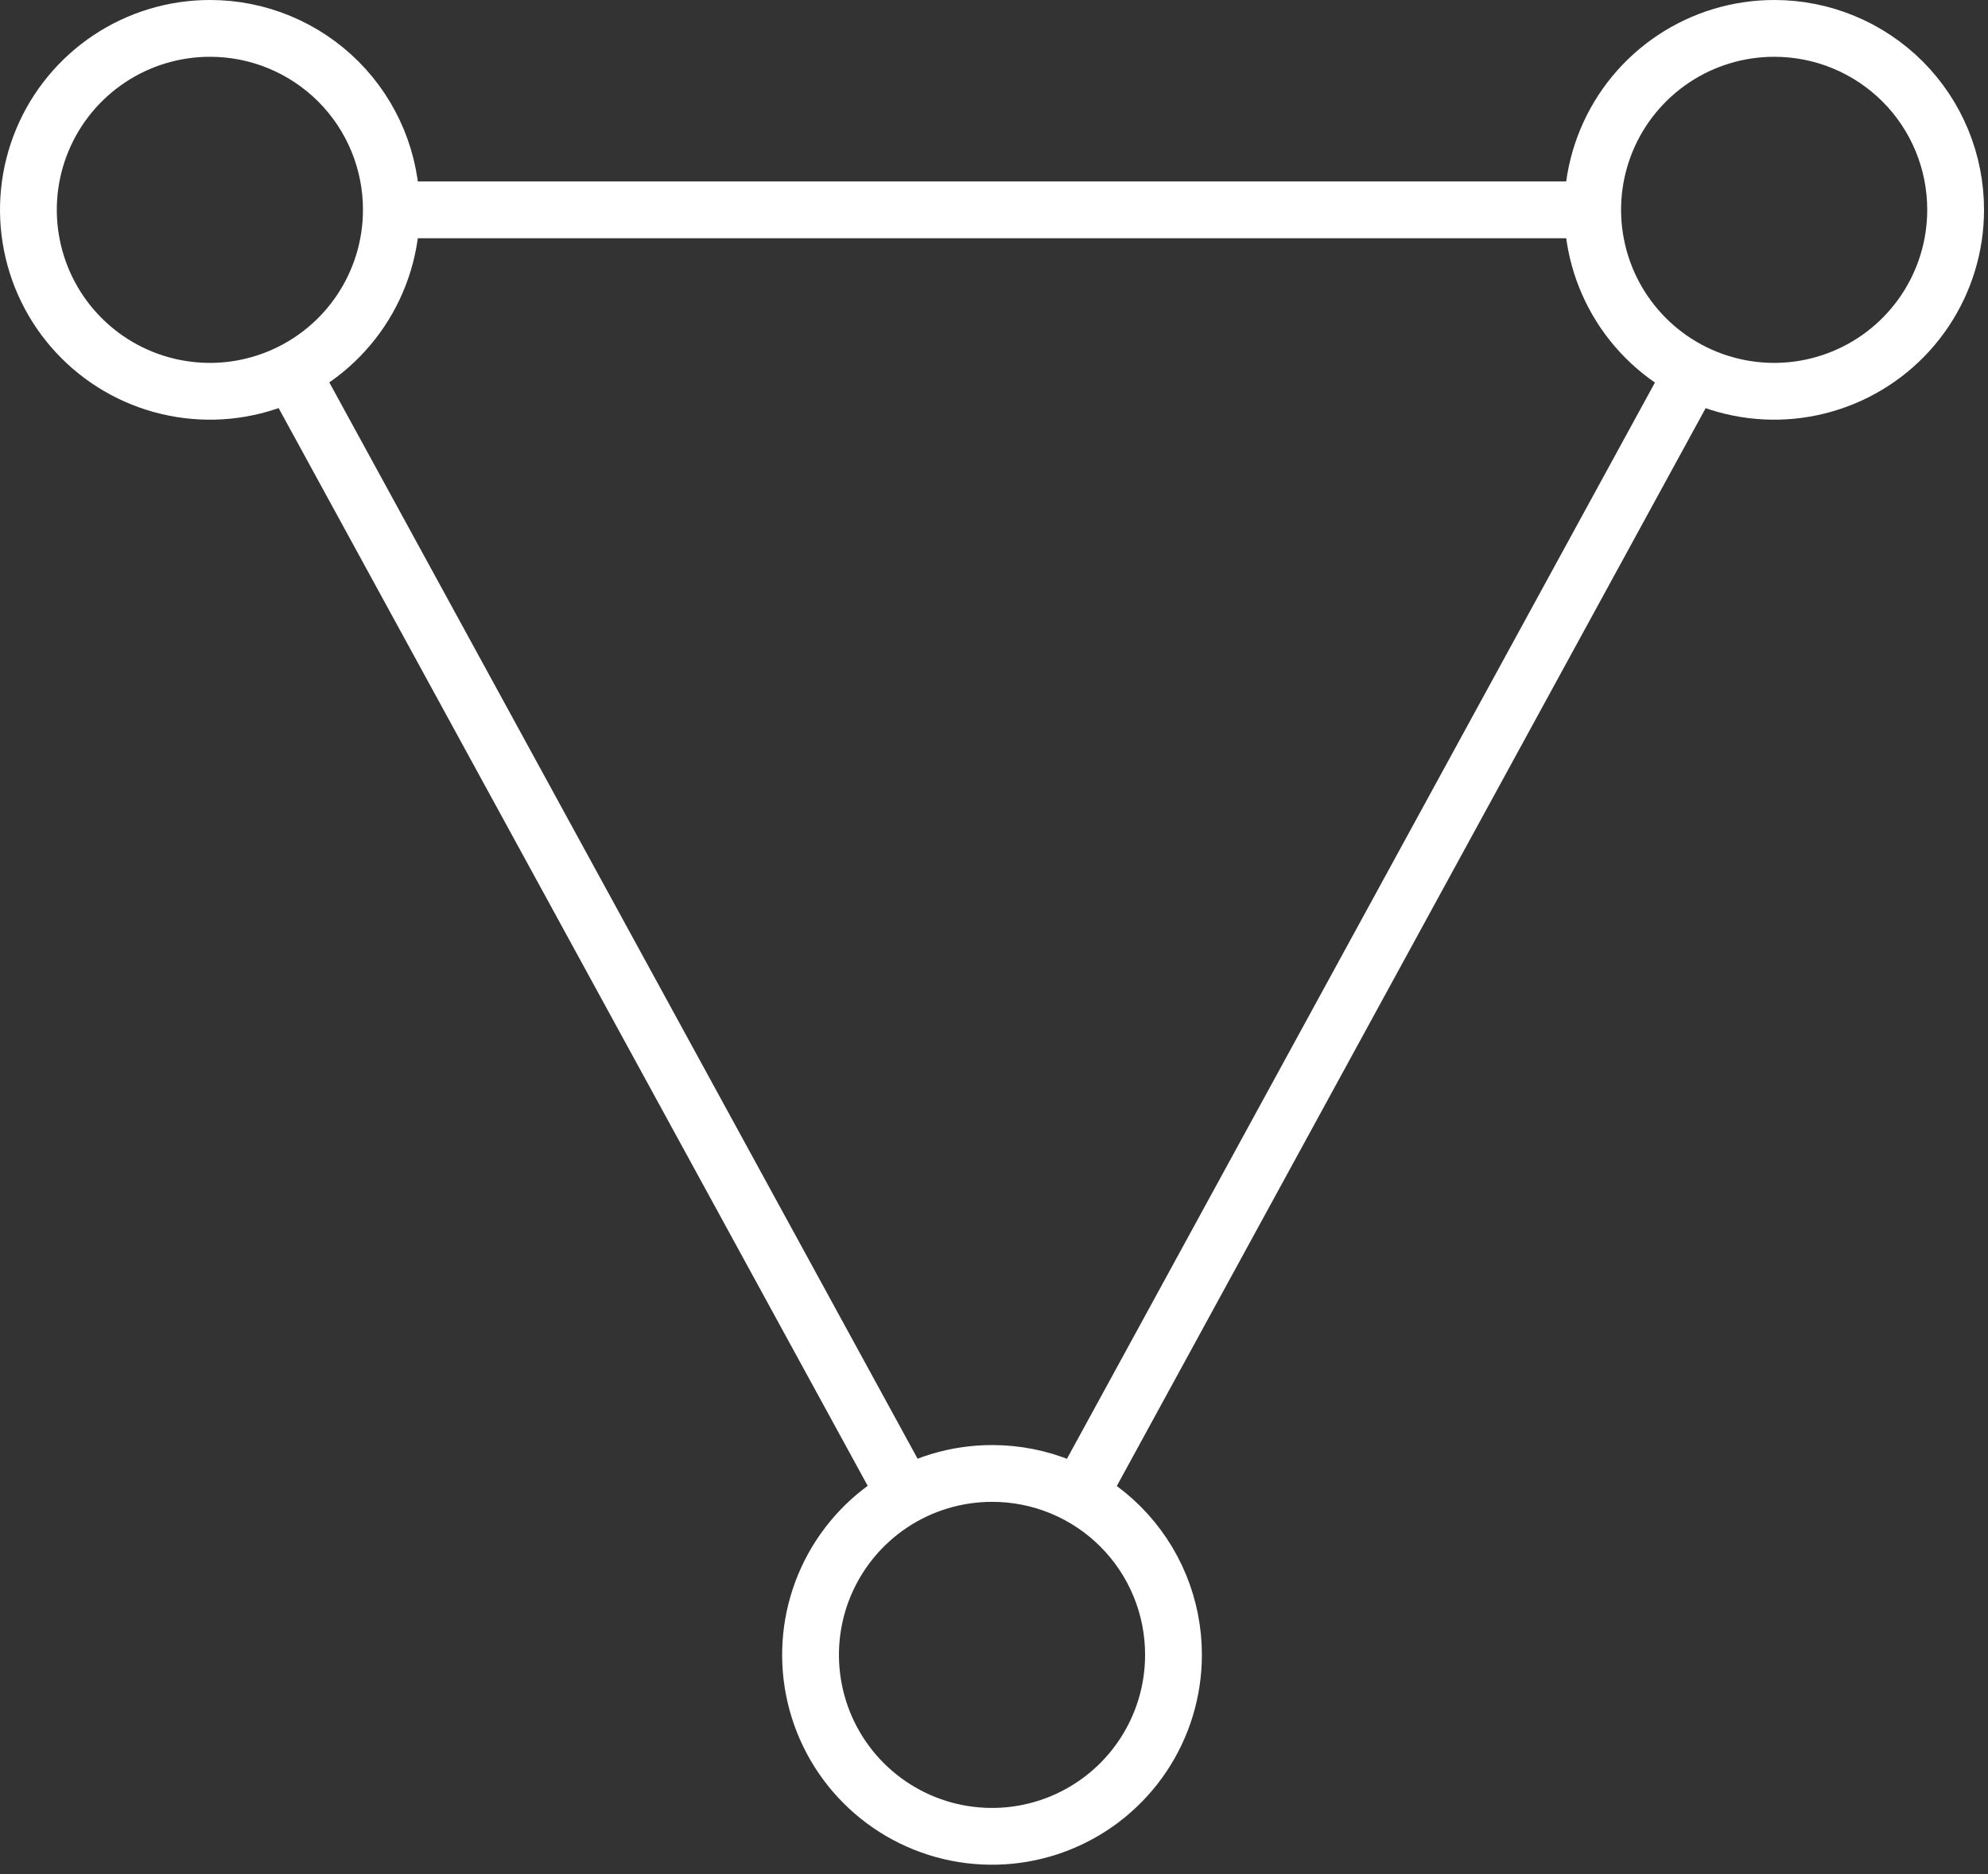
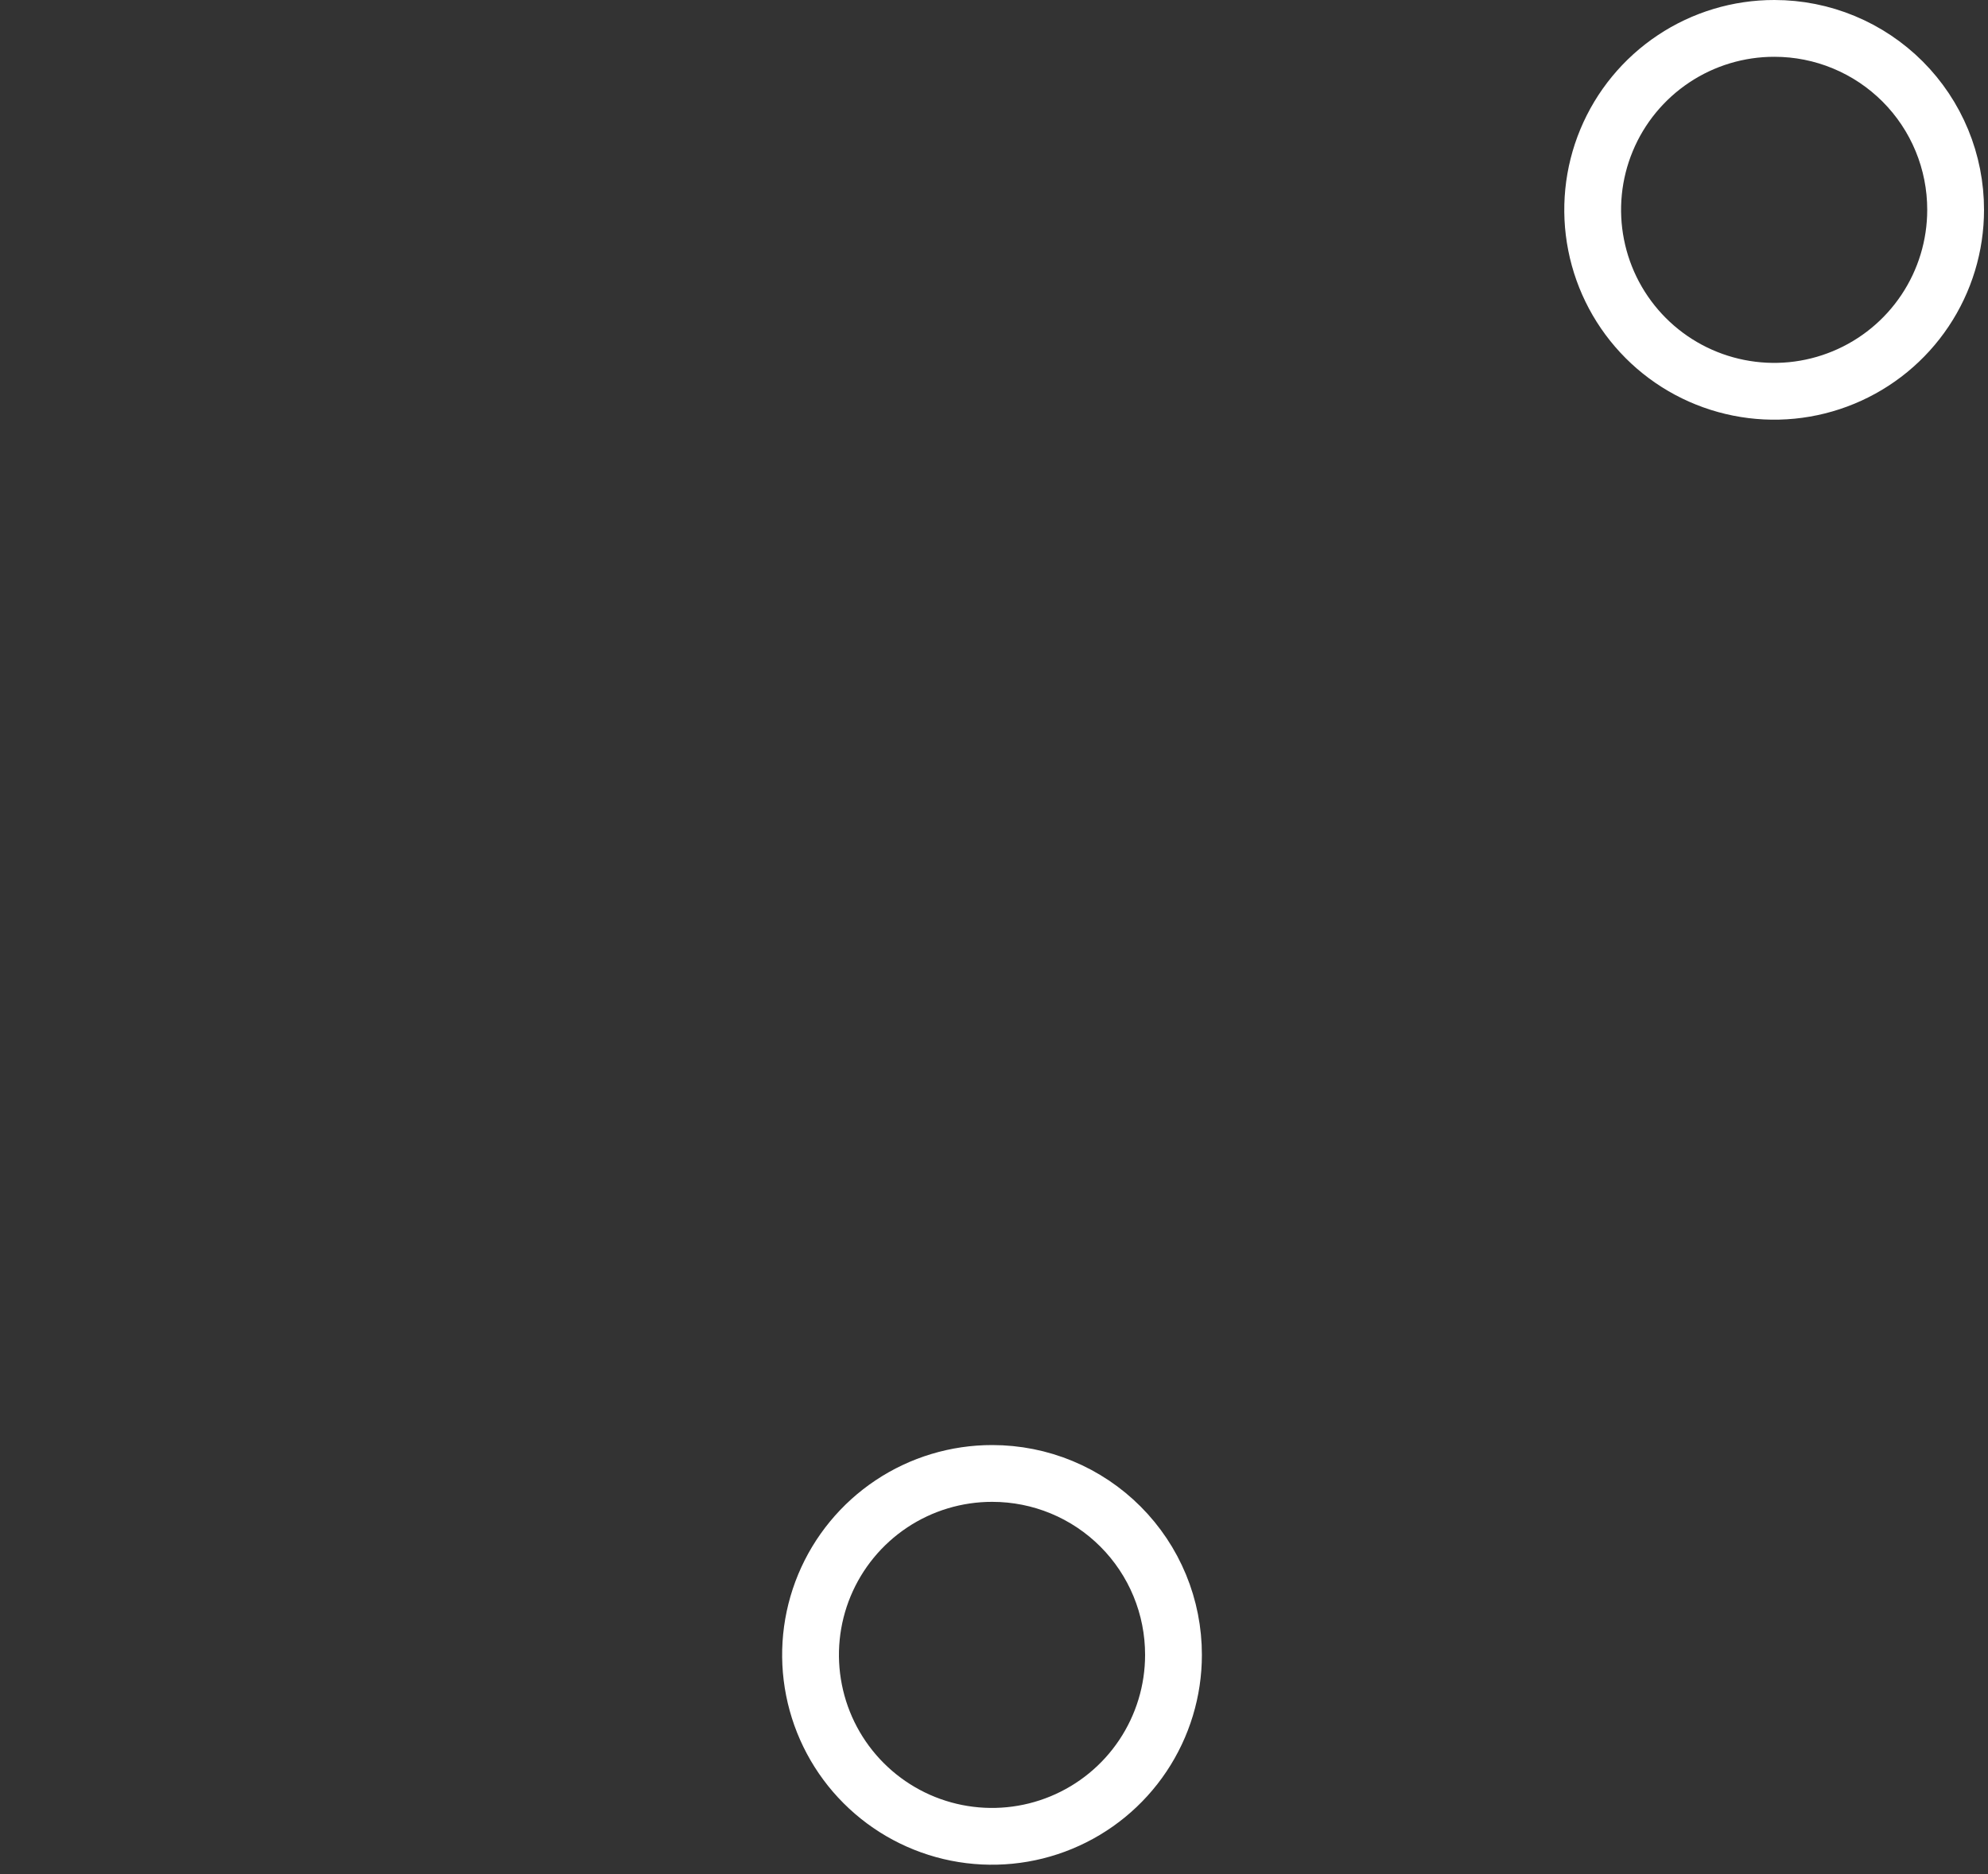
<svg xmlns="http://www.w3.org/2000/svg" width="70" height="66" viewBox="0 0 70 66" fill="none">
  <rect x="0" y="0" width="70" height="66" fill="#333333" stroke="none" />
-   <path d="M13.78 7.39C13.78 8.654 13.405 9.89 12.702 10.941C12 11.992 11.001 12.811 9.833 13.294C8.665 13.778 7.38 13.904 6.14 13.656C4.9 13.409 3.761 12.8 2.868 11.905C1.975 11.01 1.367 9.871 1.122 8.63C0.876 7.39 1.004 6.105 1.489 4.938C1.974 3.77 2.795 2.773 3.847 2.072C4.899 1.371 6.136 0.998 7.4 1C8.239 1 9.069 1.165 9.844 1.487C10.618 1.808 11.322 2.279 11.915 2.872C12.508 3.466 12.977 4.17 13.297 4.945C13.617 5.721 13.781 6.551 13.78 7.39V7.39Z" stroke="white" stroke-width="2" stroke-miterlimit="10" />
  <path d="M68.86 7.39C68.86 8.654 68.485 9.89 67.782 10.941C67.08 11.992 66.081 12.811 64.913 13.294C63.745 13.778 62.459 13.904 61.22 13.656C59.98 13.409 58.841 12.8 57.948 11.905C57.055 11.01 56.447 9.871 56.202 8.63C55.956 7.39 56.084 6.105 56.569 4.938C57.054 3.77 57.875 2.773 58.927 2.072C59.979 1.371 61.216 0.998 62.48 1C63.319 1 64.149 1.165 64.924 1.487C65.699 1.808 66.402 2.279 66.995 2.872C67.588 3.466 68.057 4.17 68.377 4.945C68.697 5.721 68.861 6.551 68.86 7.39V7.39Z" stroke="white" stroke-width="2" stroke-miterlimit="10" />
  <path d="M41.32 58.28C41.32 59.544 40.945 60.78 40.242 61.831C39.54 62.882 38.541 63.701 37.373 64.184C36.205 64.668 34.919 64.793 33.68 64.546C32.44 64.299 31.301 63.689 30.408 62.794C29.515 61.9 28.907 60.76 28.662 59.52C28.416 58.28 28.544 56.995 29.029 55.827C29.515 54.66 30.335 53.663 31.387 52.962C32.439 52.261 33.676 51.888 34.94 51.89C35.779 51.89 36.609 52.055 37.384 52.376C38.159 52.697 38.862 53.168 39.455 53.762C40.047 54.355 40.517 55.06 40.837 55.835C41.157 56.61 41.321 57.441 41.32 58.28V58.28Z" stroke="white" stroke-width="2" stroke-miterlimit="10" />
-   <path d="M31.88 52.67L10.25 13.09" stroke="white" stroke-width="2" stroke-miterlimit="10" />
-   <path d="M59.62 13.09L38 52.67" stroke="white" stroke-width="2" stroke-miterlimit="10" />
-   <path d="M56.09 7.39H13.78" stroke="white" stroke-width="2" stroke-miterlimit="10" />
</svg>